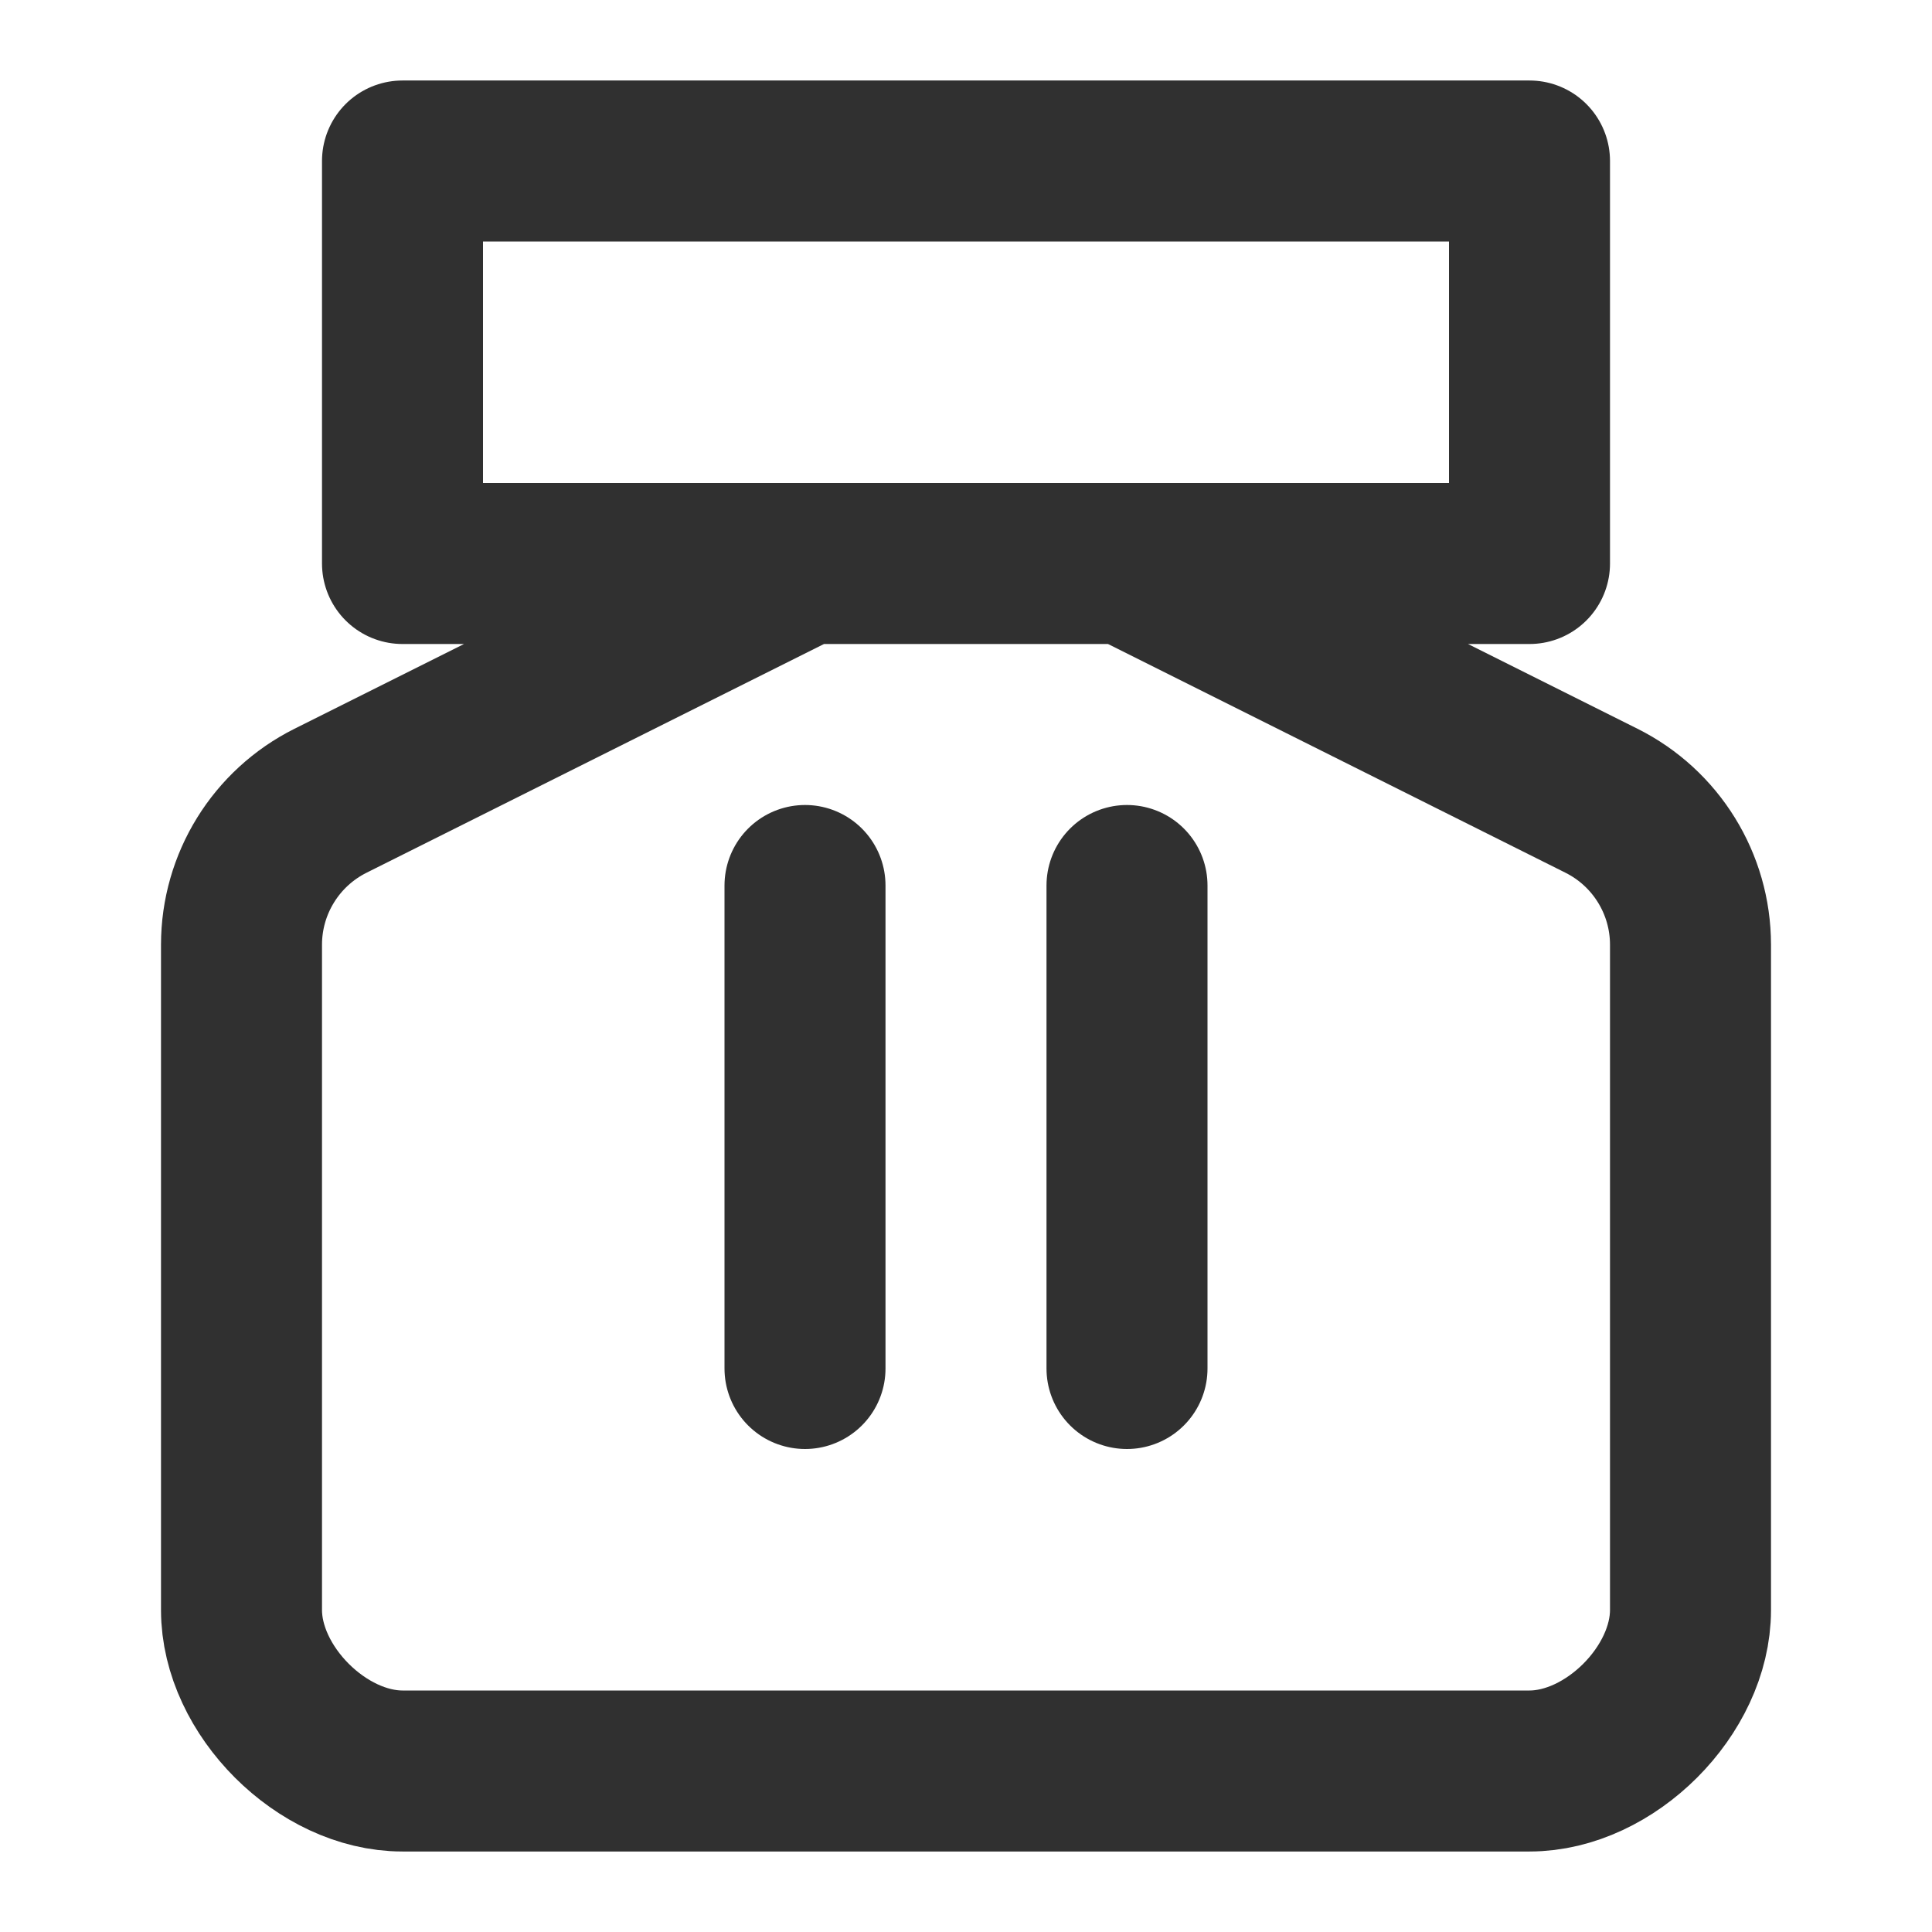
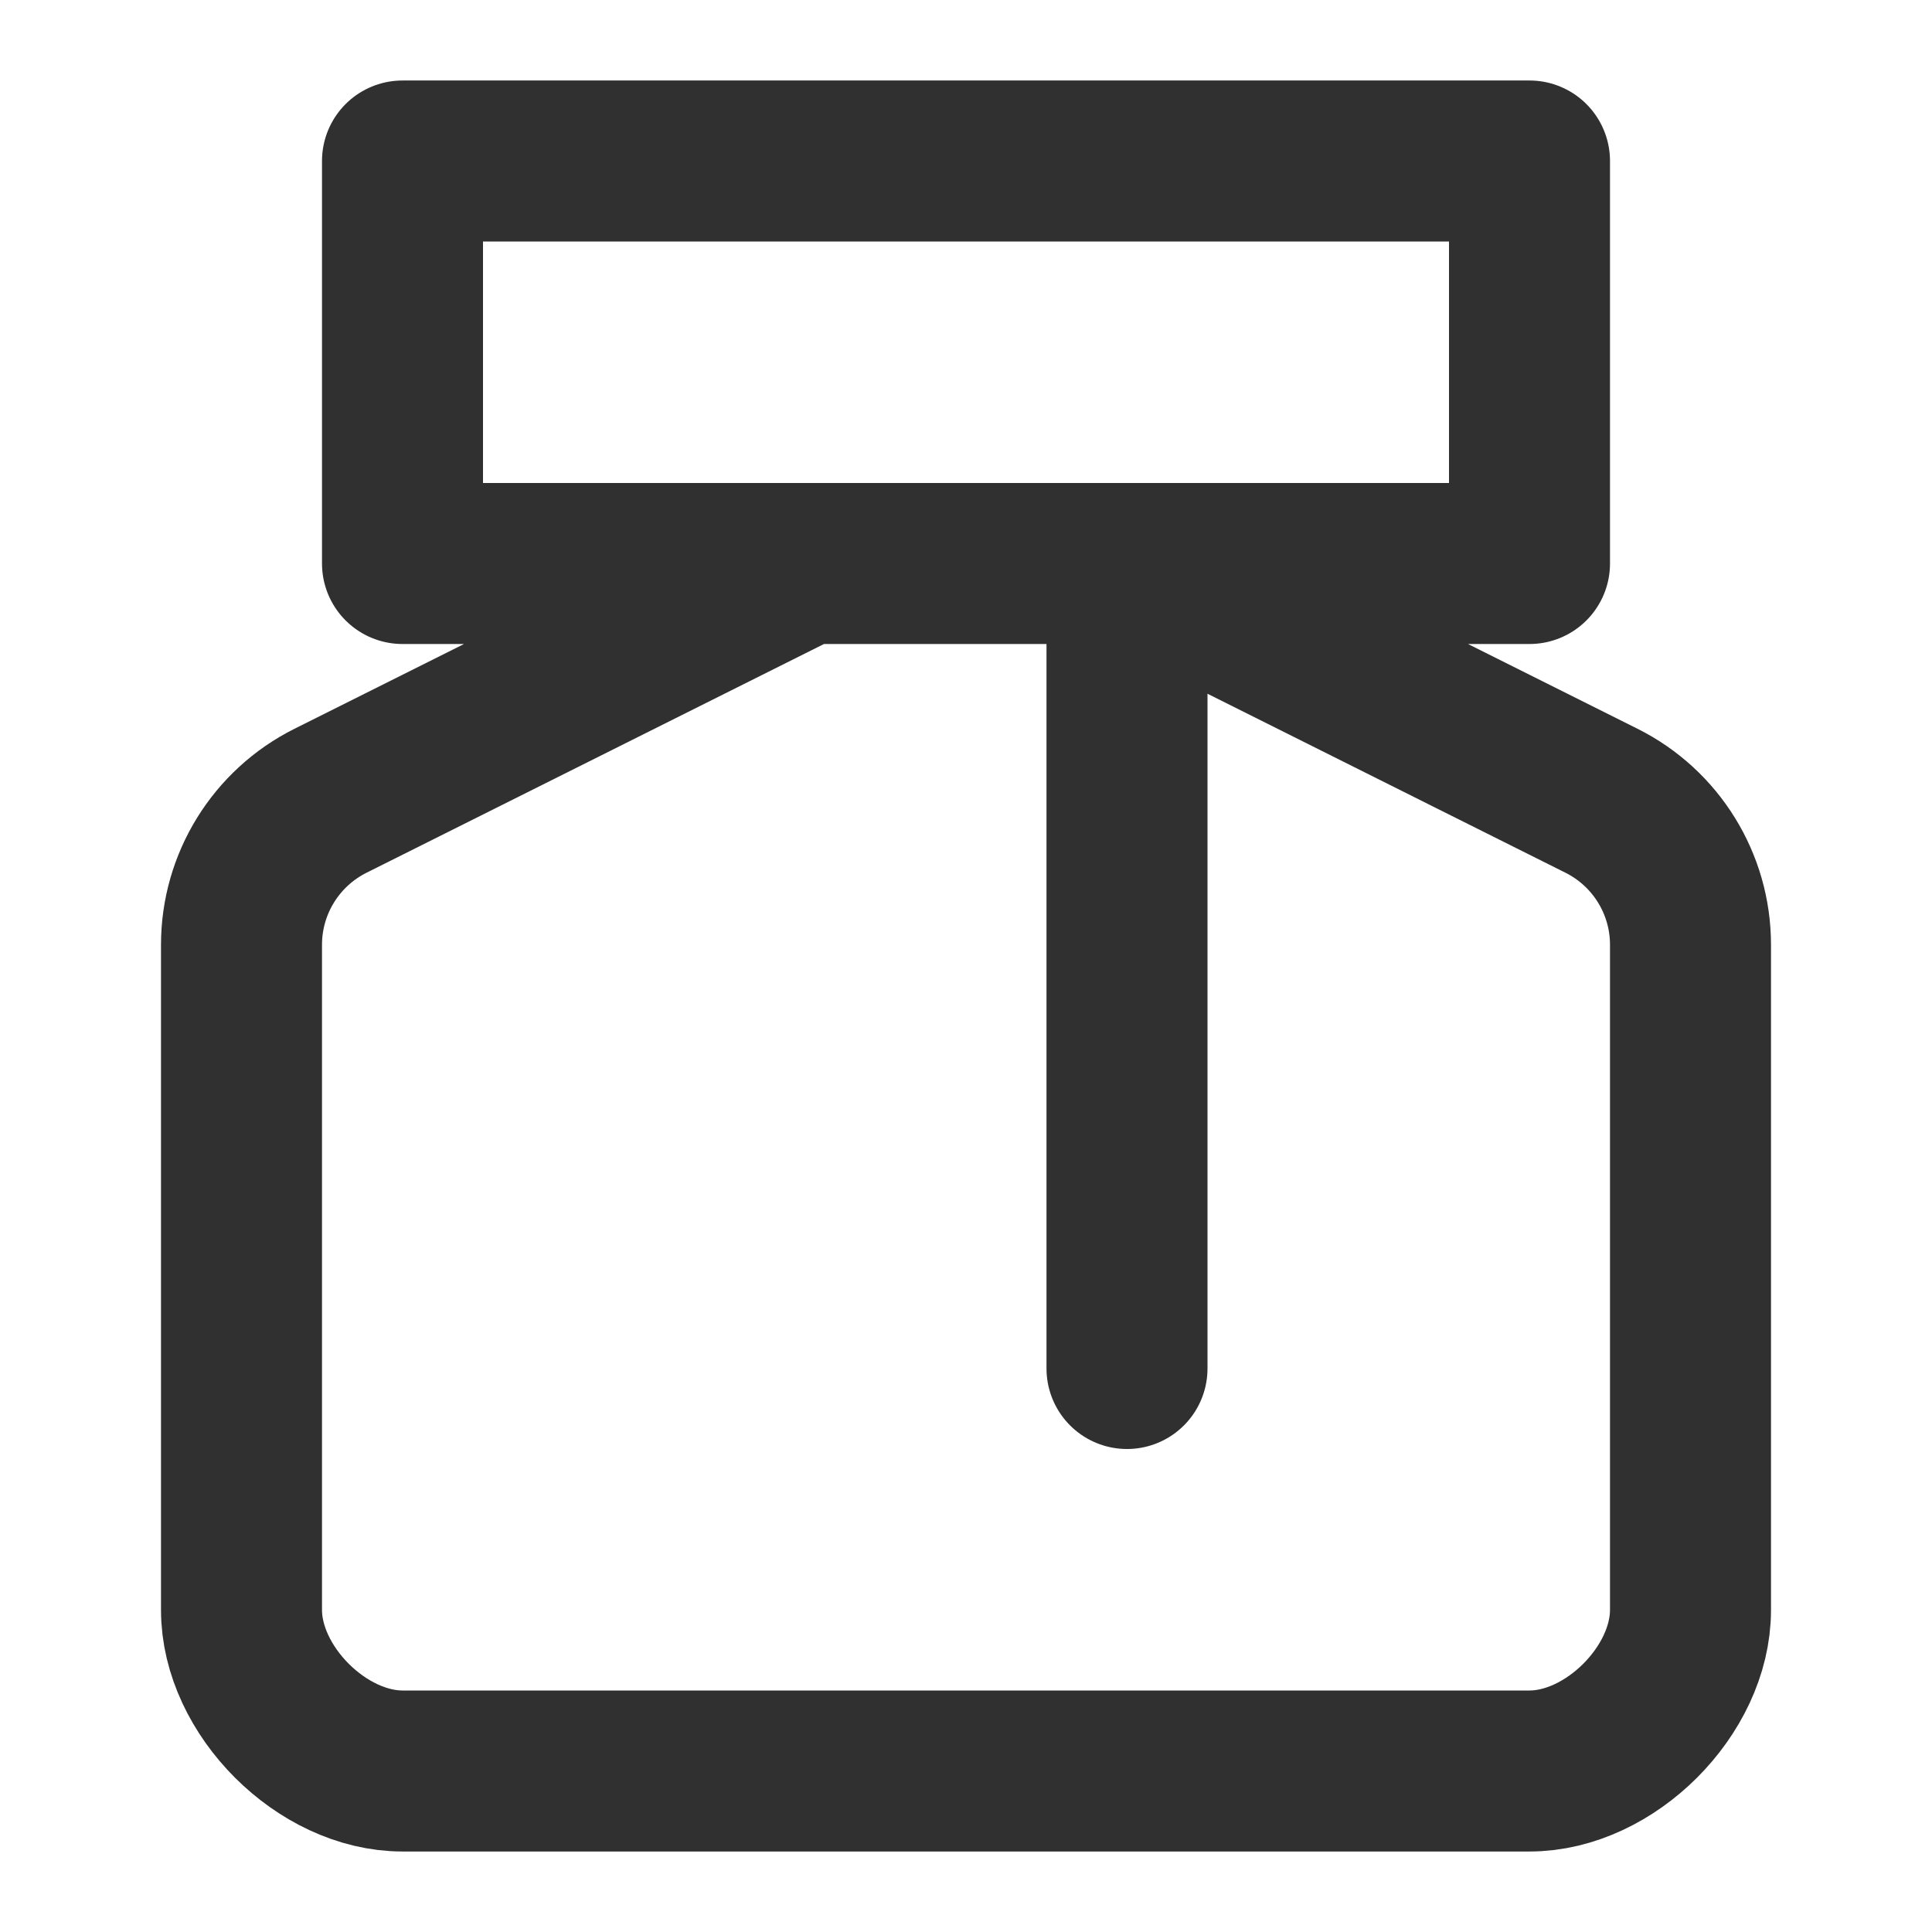
<svg xmlns="http://www.w3.org/2000/svg" width="24" height="24" viewBox="0 0 24 24" fill="none">
-   <path d="M10 7L4.106 9.947C3.428 10.286 3 10.979 3 11.736V20C3 21 4 22 5 22H19C20 22 21 21 21 20V11.736C21 10.979 20.572 10.286 19.894 9.947L14 7M10 7H5V2H19V7H14M10 7H14M10 11V17M14 11V17" stroke="#303030" stroke-width="2" stroke-linecap="round" stroke-linejoin="round" />
+   <path d="M10 7L4.106 9.947C3.428 10.286 3 10.979 3 11.736V20C3 21 4 22 5 22H19C20 22 21 21 21 20V11.736C21 10.979 20.572 10.286 19.894 9.947L14 7M10 7H5V2H19V7H14M10 7H14V17M14 11V17" stroke="#303030" stroke-width="2" stroke-linecap="round" stroke-linejoin="round" />
</svg>